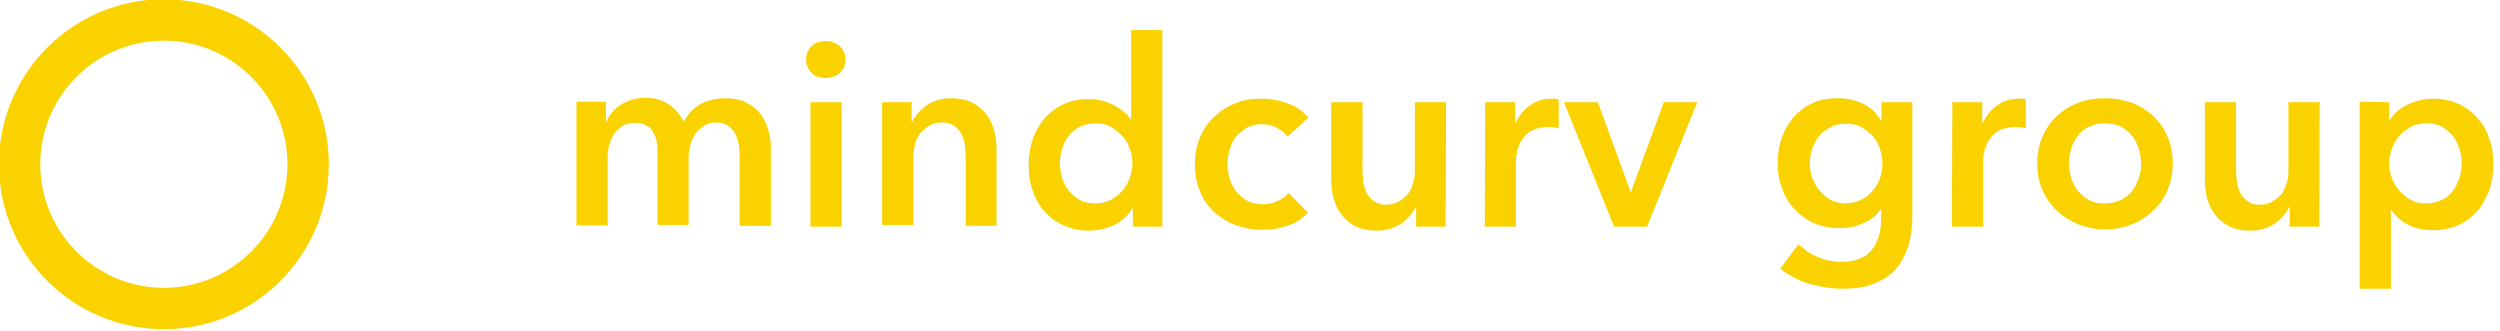
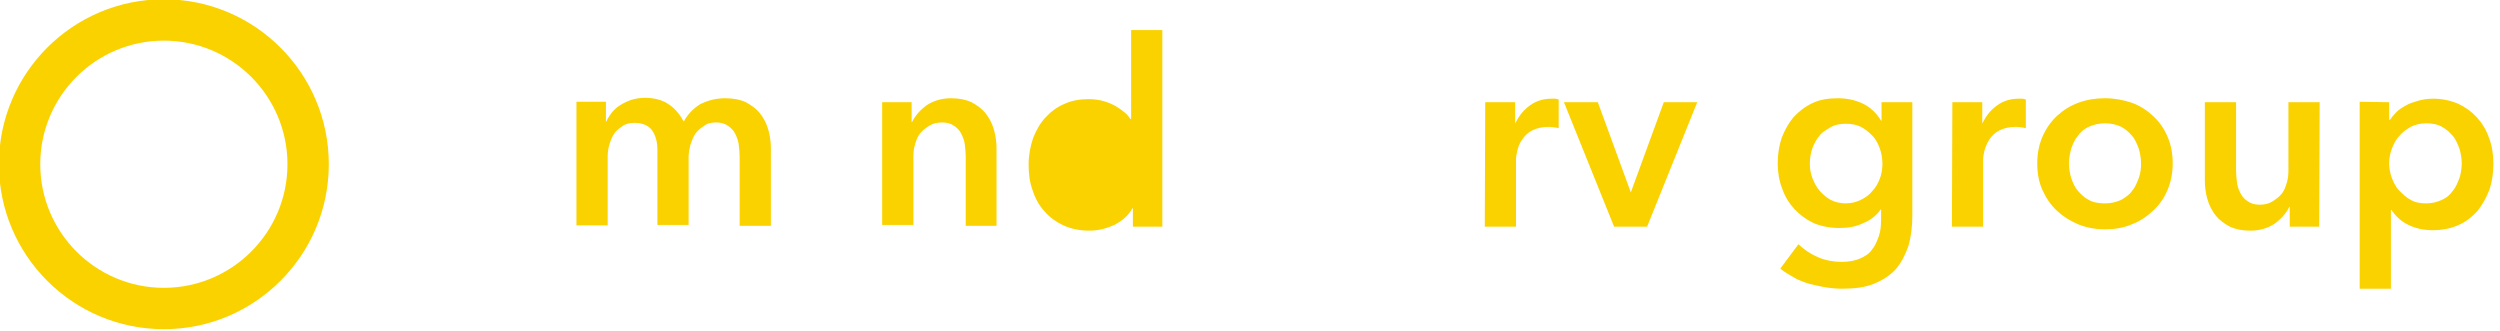
<svg xmlns="http://www.w3.org/2000/svg" xmlns:ns1="http://www.inkscape.org/namespaces/inkscape" xmlns:ns2="http://sodipodi.sourceforge.net/DTD/sodipodi-0.dtd" width="378.067" height="50" viewBox="0 0 100.03 13.229" version="1.1" id="svg5" xml:space="preserve" ns1:version="1.2.1 (9c6d41e410, 2022-07-14)" ns2:docname="mindcurv_logo.svg">
  <ns2:namedview id="namedview7" pagecolor="#ffffff" bordercolor="#000000" borderopacity="0.25" ns1:showpageshadow="2" ns1:pageopacity="0.0" ns1:pagecheckerboard="0" ns1:deskcolor="#d1d1d1" ns1:document-units="mm" showgrid="false" ns1:zoom="0.76880612" ns1:cx="305.01838" ns1:cy="243.23428" ns1:window-width="1920" ns1:window-height="1017" ns1:window-x="-8" ns1:window-y="-8" ns1:window-maximized="1" ns1:current-layer="layer1" />
  <defs id="defs2" />
  <g ns1:label="Ebene 1" ns1:groupmode="layer" id="layer1">
    <g id="g1253" transform="matrix(0.176,0,0,0.176,-19.879,-13.229)">
      <g id="g1198">
        <g id="g1196">
          <g id="g1134">
            <g id="g1132">
              <path id="SVGID_00000005946523201466602580000006192190150886302140_" class="st0" d="m 277.8,97.5 c 1.9,0 3.4,0.3 4.7,0.9 1.3,0.7 2.4,1.5 3.2,2.5 0.8,1 1.5,2.3 1.9,3.7 0.4,1.4 0.6,2.8 0.6,4.2 v 17.7 h -7.1 v -15.8 c 0,-0.8 -0.1,-1.7 -0.2,-2.6 -0.1,-0.9 -0.4,-1.7 -0.8,-2.5 -0.4,-0.8 -0.9,-1.3 -1.6,-1.8 -0.7,-0.5 -1.6,-0.8 -2.7,-0.8 -1.1,0 -2.1,0.2 -2.8,0.8 -0.8,0.5 -1.4,1 -2,1.8 -0.5,0.8 -0.8,1.6 -1.1,2.5 -0.2,0.9 -0.4,1.8 -0.4,2.7 v 15.5 h -7.1 v -17.1 c 0,-1.8 -0.4,-3.2 -1.2,-4.4 -0.8,-1.1 -2.2,-1.7 -4,-1.7 -1,0 -2,0.2 -2.7,0.7 -0.7,0.5 -1.4,1 -1.9,1.7 -0.5,0.8 -0.8,1.5 -1.1,2.5 -0.3,0.9 -0.4,1.9 -0.4,2.8 v 15.6 H 244 V 98.3 h 6.7 v 4.5 h 0.1 c 0.3,-0.8 0.8,-1.4 1.2,-2 0.6,-0.7 1.1,-1.2 1.9,-1.7 0.8,-0.5 1.6,-0.9 2.5,-1.2 0.9,-0.3 2,-0.5 3.1,-0.5 2.2,0 4.1,0.5 5.5,1.5 1.4,0.9 2.5,2.3 3.4,3.9 0.9,-1.7 2.2,-3 3.8,-4 1.7,-0.8 3.5,-1.3 5.6,-1.3 z" />
            </g>
          </g>
          <g id="g1139">
            <g id="g1137">
-               <path id="SVGID_00000118357691923649029130000011476544236852926363_" class="st0" d="m 296.2,88.7 c 0,-1.1 0.4,-2.2 1.2,-3 0.8,-0.8 1.9,-1.2 3.2,-1.2 1.3,0 2.4,0.4 3.3,1.2 0.8,0.8 1.3,1.8 1.3,3 0,1.2 -0.5,2.3 -1.3,3 -0.8,0.8 -2,1.2 -3.3,1.2 -1.3,0 -2.4,-0.4 -3.2,-1.2 -0.8,-0.9 -1.2,-1.8 -1.2,-3 z m 1,9.7 h 7.1 v 28.3 h -7.1 z" />
-             </g>
+               </g>
          </g>
          <g id="g1144">
            <g id="g1142">
              <path id="SVGID_00000028327542608291317470000012217262571594948030_" class="st0" d="m 313.5,98.4 h 6.7 v 4.5 h 0.1 c 0.7,-1.4 1.7,-2.6 3.3,-3.8 1.5,-1 3.4,-1.6 5.5,-1.6 1.9,0 3.4,0.3 4.7,0.9 1.3,0.7 2.4,1.5 3.2,2.5 0.8,1 1.5,2.3 1.9,3.7 0.4,1.4 0.6,2.8 0.6,4.2 v 17.7 h -7 v -15.8 c 0,-0.8 -0.1,-1.7 -0.2,-2.6 -0.1,-0.9 -0.4,-1.7 -0.8,-2.5 -0.4,-0.8 -0.9,-1.3 -1.6,-1.8 -0.7,-0.5 -1.6,-0.8 -2.7,-0.8 -1.1,0 -2.1,0.2 -2.9,0.7 -0.8,0.5 -1.5,1 -2.1,1.7 -0.6,0.7 -0.9,1.5 -1.2,2.5 -0.3,0.9 -0.4,1.9 -0.4,2.8 v 15.6 h -7.1 z" />
            </g>
          </g>
          <g id="g1149">
            <g id="g1147">
-               <path id="SVGID_00000175304432917321884090000009240789453057145510_" class="st0" d="m 353.9,112.3 c 0,1.1 0.2,2.2 0.5,3.3 0.4,1.1 0.8,2.1 1.5,2.9 0.7,0.8 1.5,1.6 2.5,2.1 1,0.6 2.3,0.8 3.6,0.8 1.3,0 2.5,-0.3 3.5,-0.8 1,-0.6 1.9,-1.2 2.6,-2.1 0.8,-0.8 1.3,-1.8 1.7,-2.9 0.4,-1 0.6,-2.2 0.6,-3.3 0,-1.1 -0.2,-2.2 -0.6,-3.3 -0.4,-1.1 -0.9,-2.1 -1.7,-2.9 -0.8,-0.8 -1.6,-1.6 -2.6,-2.1 -1,-0.6 -2.2,-0.8 -3.5,-0.8 -1.4,0 -2.5,0.3 -3.6,0.8 -1,0.6 -1.9,1.2 -2.5,2.1 -0.7,0.8 -1.1,1.8 -1.5,2.9 -0.3,1.2 -0.5,2.3 -0.5,3.3 z m 23.3,14.4 h -6.7 v -4.2 h -0.1 c -0.9,1.7 -2.4,2.9 -4.1,3.8 -1.8,0.8 -3.6,1.3 -5.7,1.3 -2.2,0 -4.1,-0.4 -5.9,-1.2 -1.7,-0.8 -3.2,-1.9 -4.3,-3.2 -1.2,-1.3 -2.1,-2.9 -2.7,-4.8 -0.7,-1.9 -0.9,-3.8 -0.9,-5.9 0,-2.1 0.4,-4.1 1,-5.9 0.7,-1.8 1.6,-3.4 2.8,-4.7 1.2,-1.3 2.6,-2.4 4.3,-3.1 1.7,-0.8 3.6,-1.1 5.6,-1.1 1.3,0 2.5,0.2 3.5,0.5 1,0.3 1.9,0.7 2.6,1.1 0.8,0.5 1.4,0.9 2,1.4 0.6,0.5 1,1 1.3,1.5 h 0.2 V 82 h 7.1 z" />
+               <path id="SVGID_00000175304432917321884090000009240789453057145510_" class="st0" d="m 353.9,112.3 z m 23.3,14.4 h -6.7 v -4.2 h -0.1 c -0.9,1.7 -2.4,2.9 -4.1,3.8 -1.8,0.8 -3.6,1.3 -5.7,1.3 -2.2,0 -4.1,-0.4 -5.9,-1.2 -1.7,-0.8 -3.2,-1.9 -4.3,-3.2 -1.2,-1.3 -2.1,-2.9 -2.7,-4.8 -0.7,-1.9 -0.9,-3.8 -0.9,-5.9 0,-2.1 0.4,-4.1 1,-5.9 0.7,-1.8 1.6,-3.4 2.8,-4.7 1.2,-1.3 2.6,-2.4 4.3,-3.1 1.7,-0.8 3.6,-1.1 5.6,-1.1 1.3,0 2.5,0.2 3.5,0.5 1,0.3 1.9,0.7 2.6,1.1 0.8,0.5 1.4,0.9 2,1.4 0.6,0.5 1,1 1.3,1.5 h 0.2 V 82 h 7.1 z" />
            </g>
          </g>
          <g id="g1154">
            <g id="g1152">
-               <path id="SVGID_00000115507751488224928850000006777400552792663699_" class="st0" d="m 405.7,106.2 c -0.6,-0.8 -1.4,-1.4 -2.5,-2 -1.1,-0.6 -2.3,-0.8 -3.4,-0.8 -1.3,0 -2.5,0.3 -3.4,0.8 -0.9,0.6 -1.8,1.2 -2.5,2.1 -0.7,0.8 -1.1,1.8 -1.4,2.9 -0.3,1 -0.5,2.2 -0.5,3.3 0,1.1 0.2,2.2 0.5,3.3 0.4,1 0.8,2.1 1.5,2.9 0.7,0.8 1.5,1.6 2.5,2.1 1,0.5 2.2,0.8 3.5,0.8 1.1,0 2.2,-0.2 3.3,-0.7 1.1,-0.5 2,-1 2.6,-1.9 l 4.4,4.5 c -1.1,1.2 -2.6,2.3 -4.5,2.9 -1.8,0.7 -3.8,1 -5.9,1 -2.1,0 -4.1,-0.4 -5.9,-1 -1.9,-0.7 -3.5,-1.7 -4.9,-2.9 -1.4,-1.3 -2.5,-2.8 -3.3,-4.7 -0.8,-1.9 -1.2,-4 -1.2,-6.3 0,-2.3 0.4,-4.3 1.2,-6.2 0.8,-1.9 1.9,-3.4 3.3,-4.7 1.4,-1.3 3,-2.3 4.8,-3 1.8,-0.8 3.8,-1 5.9,-1 2.1,0 4.1,0.4 6,1.1 1.9,0.7 3.5,1.9 4.6,3.2 z" />
-             </g>
+               </g>
          </g>
          <g id="g1159">
            <g id="g1157">
-               <path id="SVGID_00000073682054541594307840000012469770403831749515_" class="st0" d="m 441.6,126.7 h -6.7 v -4.5 h -0.1 c -0.7,1.4 -1.7,2.6 -3.3,3.8 -1.5,1 -3.4,1.6 -5.5,1.6 -1.9,0 -3.4,-0.3 -4.7,-0.9 -1.3,-0.6 -2.4,-1.5 -3.2,-2.5 -0.8,-1 -1.5,-2.3 -1.9,-3.7 -0.4,-1.4 -0.6,-2.8 -0.6,-4.2 V 98.4 h 7.1 V 114 c 0,0.8 0.1,1.7 0.2,2.6 0.1,0.9 0.4,1.7 0.8,2.5 0.4,0.8 0.9,1.3 1.6,1.8 0.7,0.5 1.6,0.8 2.7,0.8 1.1,0 2.1,-0.2 2.9,-0.7 0.8,-0.5 1.5,-1 2.1,-1.7 0.6,-0.7 0.9,-1.5 1.2,-2.5 0.3,-0.9 0.4,-1.9 0.4,-2.8 V 98.4 h 7.1 z" />
-             </g>
+               </g>
          </g>
          <g id="g1164">
            <g id="g1162">
              <path id="SVGID_00000073679165017260547050000010496378547855790511_" class="st0" d="m 450.6,98.4 h 6.8 v 4.7 h 0.1 c 0.8,-1.7 1.9,-3 3.3,-4 1.4,-1 3,-1.5 4.9,-1.5 0.3,0 0.6,0 0.8,0 0.3,0 0.6,0.1 0.8,0.2 v 6.5 c -0.5,-0.1 -0.8,-0.2 -1.2,-0.2 -0.4,0 -0.7,-0.1 -0.9,-0.1 -1.6,0 -2.9,0.3 -3.9,0.8 -1,0.5 -1.8,1.3 -2.3,2.1 -0.6,0.8 -0.9,1.7 -1.1,2.5 -0.2,0.8 -0.3,1.5 -0.3,2.1 v 15.2 h -7.1 z" />
            </g>
          </g>
          <g id="g1169">
            <g id="g1167">
              <polygon id="SVGID_00000098938362780521972850000015693529100988320907_" class="st0" points="487.4,126.7 479.9,126.7 468.5,98.4 476.2,98.4 483.7,118.9 491.2,98.4 498.8,98.4 " />
            </g>
          </g>
          <g id="g1174">
            <g id="g1172">
              <path id="SVGID_00000165953581017933866540000016233633296492907153_" class="st0" d="m 532.6,103.3 c -1.3,0 -2.5,0.2 -3.5,0.8 -1,0.6 -1.9,1.1 -2.5,1.9 -0.7,0.8 -1.2,1.8 -1.6,2.8 -0.4,1.1 -0.6,2.3 -0.6,3.6 0,1.1 0.2,2.3 0.6,3.3 0.4,1 0.9,2 1.6,2.8 0.7,0.8 1.5,1.5 2.5,2.1 1,0.5 2.2,0.8 3.4,0.8 1.3,0 2.5,-0.3 3.5,-0.8 1,-0.5 1.9,-1.1 2.6,-2 0.8,-0.8 1.3,-1.8 1.7,-2.8 0.4,-1 0.6,-2.2 0.6,-3.4 0,-1.2 -0.2,-2.4 -0.6,-3.5 -0.4,-1.1 -0.9,-2.1 -1.7,-2.9 -0.8,-0.8 -1.6,-1.5 -2.6,-2 -1,-0.5 -2.1,-0.7 -3.4,-0.7 z m 15.1,-4.9 v 25.8 c 0,2.5 -0.3,4.9 -0.9,6.9 -0.7,2 -1.6,3.8 -2.9,5.3 -1.3,1.4 -3,2.5 -5,3.3 -2,0.8 -4.3,1.1 -7.2,1.1 -1.1,0 -2.4,-0.1 -3.6,-0.3 -1.3,-0.2 -2.5,-0.5 -3.8,-0.8 -1.2,-0.4 -2.5,-0.8 -3.6,-1.5 -1.1,-0.7 -2.2,-1.2 -3,-2 l 4.1,-5.5 c 1.4,1.3 2.9,2.3 4.6,3 1.7,0.7 3.5,1 5.3,1 1.7,0 3.1,-0.3 4.2,-0.8 1.1,-0.5 2.1,-1.1 2.7,-2.1 0.7,-0.8 1.1,-1.9 1.5,-3 0.4,-1.1 0.5,-2.5 0.5,-3.9 v -2.1 h -0.1 c -1,1.4 -2.4,2.5 -4,3.1 -1.6,0.8 -3.4,1.1 -5.4,1.1 -2.1,0 -4.1,-0.4 -5.8,-1.1 -1.7,-0.8 -3.2,-1.9 -4.4,-3.2 -1.2,-1.3 -2.2,-2.9 -2.8,-4.7 -0.7,-1.8 -1,-3.7 -1,-5.7 0,-2.1 0.3,-4 0.9,-5.8 0.7,-1.8 1.6,-3.4 2.7,-4.7 1.2,-1.3 2.6,-2.4 4.3,-3.2 1.7,-0.8 3.6,-1.1 5.8,-1.1 2,0 3.9,0.4 5.6,1.2 1.7,0.8 3.1,2.1 4.2,3.9 h 0.1 v -4.2 z" />
            </g>
          </g>
          <g id="g1179">
            <g id="g1177">
              <path id="SVGID_00000044141793421307898440000010217792253013103282_" class="st0" d="m 556.8,98.4 h 6.8 v 4.7 h 0.1 c 0.8,-1.7 1.9,-3 3.3,-4 1.4,-1 3,-1.5 4.9,-1.5 0.3,0 0.6,0 0.8,0 0.2,0 0.6,0.1 0.8,0.2 v 6.5 c -0.5,-0.1 -0.8,-0.2 -1.2,-0.2 -0.4,0 -0.7,-0.1 -0.9,-0.1 -1.6,0 -2.9,0.3 -3.9,0.8 -1,0.5 -1.8,1.3 -2.3,2.1 -0.5,0.8 -0.9,1.7 -1.1,2.5 -0.2,0.8 -0.3,1.5 -0.3,2.1 v 15.2 h -7.1 z" />
            </g>
          </g>
          <g id="g1184">
            <g id="g1182">
              <path id="SVGID_00000003824763279888093670000002669276609318608775_" class="st0" d="m 583.3,112.3 c 0,1.1 0.2,2.2 0.5,3.3 0.4,1.1 0.8,2.1 1.5,2.9 0.7,0.8 1.5,1.6 2.5,2.1 1,0.6 2.3,0.8 3.7,0.8 1.4,0 2.6,-0.3 3.7,-0.8 1,-0.6 1.9,-1.2 2.5,-2.1 0.7,-0.8 1.1,-1.9 1.5,-2.9 0.4,-1.1 0.5,-2.2 0.5,-3.3 0,-1.1 -0.2,-2.2 -0.5,-3.3 -0.4,-1 -0.8,-2.1 -1.5,-2.9 -0.7,-0.8 -1.5,-1.6 -2.5,-2.1 -1,-0.5 -2.3,-0.8 -3.7,-0.8 -1.4,0 -2.6,0.3 -3.7,0.8 -1.1,0.5 -1.9,1.2 -2.5,2.1 -0.7,0.8 -1.1,1.8 -1.5,2.9 -0.3,1.2 -0.5,2.3 -0.5,3.3 z m -7.2,0 c 0,-2.3 0.4,-4.2 1.2,-6.1 0.8,-1.8 1.9,-3.4 3.3,-4.7 1.4,-1.3 3,-2.3 4.9,-3 1.9,-0.7 3.9,-1 6,-1 2.2,0 4.2,0.4 6,1 1.8,0.6 3.5,1.7 4.9,3 1.4,1.3 2.5,2.8 3.3,4.7 0.8,1.8 1.2,3.9 1.2,6.1 0,2.2 -0.4,4.2 -1.2,6.1 -0.8,1.9 -1.9,3.4 -3.3,4.7 -1.4,1.3 -3,2.4 -4.9,3.1 -1.9,0.8 -3.9,1.1 -6,1.1 -2.2,0 -4.2,-0.4 -6,-1.1 -1.9,-0.8 -3.5,-1.8 -4.9,-3.1 -1.4,-1.3 -2.5,-2.9 -3.3,-4.7 -0.8,-1.7 -1.2,-3.8 -1.2,-6.1 z" />
            </g>
          </g>
          <g id="g1189">
            <g id="g1187">
              <path id="SVGID_00000013895496464352652360000018038215270973308575_" class="st0" d="m 640.2,126.7 h -6.7 v -4.5 h -0.1 c -0.7,1.4 -1.7,2.6 -3.3,3.8 -1.5,1 -3.4,1.6 -5.5,1.6 -1.9,0 -3.4,-0.3 -4.7,-0.9 -1.3,-0.7 -2.4,-1.5 -3.2,-2.5 -0.8,-1 -1.5,-2.3 -1.9,-3.7 -0.4,-1.4 -0.6,-2.8 -0.6,-4.2 V 98.4 h 7.1 V 114 c 0,0.8 0.1,1.7 0.2,2.6 0.1,0.9 0.4,1.7 0.8,2.5 0.4,0.8 0.9,1.3 1.6,1.8 0.7,0.5 1.6,0.8 2.7,0.8 1.1,0 2.1,-0.2 2.9,-0.7 0.8,-0.5 1.5,-1 2.1,-1.7 0.6,-0.7 0.9,-1.5 1.2,-2.5 0.3,-0.9 0.4,-1.9 0.4,-2.8 V 98.4 h 7.1 z" />
            </g>
          </g>
          <g id="g1194">
            <g id="g1192">
              <path id="SVGID_00000029046808383338894470000013862038913898259855_" class="st0" d="m 672.6,112.3 c 0,-1.1 -0.2,-2.2 -0.5,-3.3 -0.4,-1 -0.8,-2.1 -1.5,-2.9 -0.7,-0.8 -1.5,-1.6 -2.5,-2.1 -1,-0.6 -2.3,-0.8 -3.6,-0.8 -1.3,0 -2.5,0.3 -3.5,0.8 -1,0.6 -1.9,1.2 -2.6,2.1 -0.8,0.8 -1.3,1.9 -1.7,2.9 -0.4,1.1 -0.6,2.2 -0.6,3.3 0,1.1 0.2,2.2 0.6,3.3 0.4,1 0.9,2.1 1.7,2.9 0.8,0.8 1.6,1.6 2.6,2.1 1,0.6 2.2,0.8 3.5,0.8 1.4,0 2.5,-0.3 3.6,-0.8 1.1,-0.5 1.9,-1.2 2.5,-2.1 0.7,-0.8 1.1,-1.9 1.5,-2.9 0.3,-1 0.5,-2.1 0.5,-3.3 z M 656.1,98.4 v 4 h 0.2 c 0.4,-0.6 0.8,-1.1 1.4,-1.7 0.6,-0.6 1.2,-1 2.1,-1.5 0.8,-0.5 1.8,-0.8 2.8,-1.1 1,-0.3 2.2,-0.5 3.5,-0.5 2,0 3.9,0.4 5.6,1.1 1.7,0.8 3.1,1.8 4.3,3.1 1.2,1.3 2.2,2.9 2.8,4.7 0.7,1.8 1,3.8 1,5.9 0,2.1 -0.3,4.1 -0.9,5.9 -0.7,1.8 -1.6,3.4 -2.7,4.8 -1.2,1.3 -2.6,2.5 -4.3,3.2 -1.7,0.8 -3.7,1.2 -5.9,1.2 -2,0 -3.9,-0.4 -5.5,-1.2 -1.7,-0.8 -2.9,-2 -3.9,-3.4 h -0.1 v 17.9 h -7.1 V 98.3 Z" />
            </g>
          </g>
        </g>
      </g>
      <g id="g1202">
        <path class="st0" d="m 150.2,84.4 c 15.5,0 28.1,12.6 28.1,28.1 0,15.5 -12.6,28.1 -28.1,28.1 -15.5,0 -28.1,-12.6 -28.1,-28.1 0,-15.5 12.6,-28.1 28.1,-28.1 m 0,-9.4 c -20.7,0 -37.5,16.8 -37.5,37.5 0,20.7 16.8,37.5 37.5,37.5 20.7,0 37.5,-16.8 37.5,-37.5 C 187.7,91.8 170.9,75 150.2,75 Z" id="path1200" />
      </g>
    </g>
  </g>
  <style type="text/css" id="style1129">
	.st0{fill:#FAD200;}
</style>
</svg>